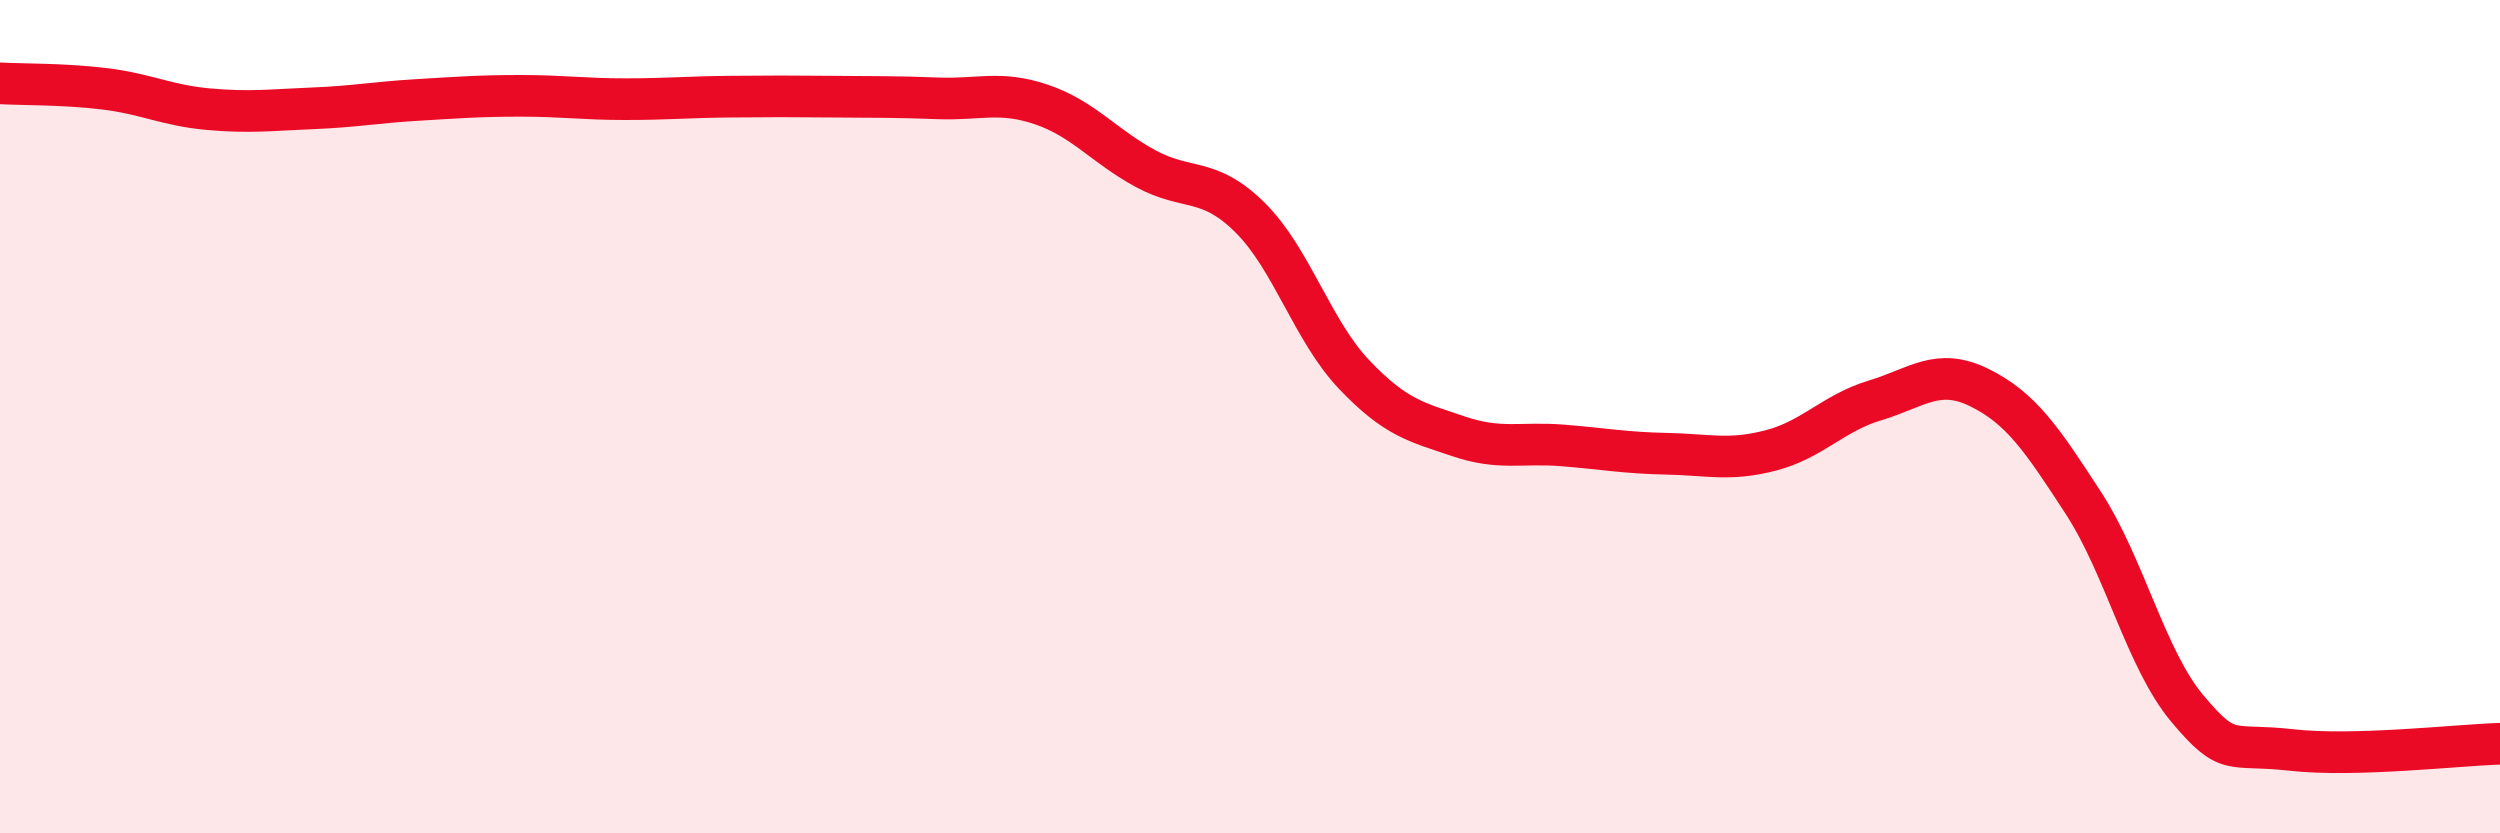
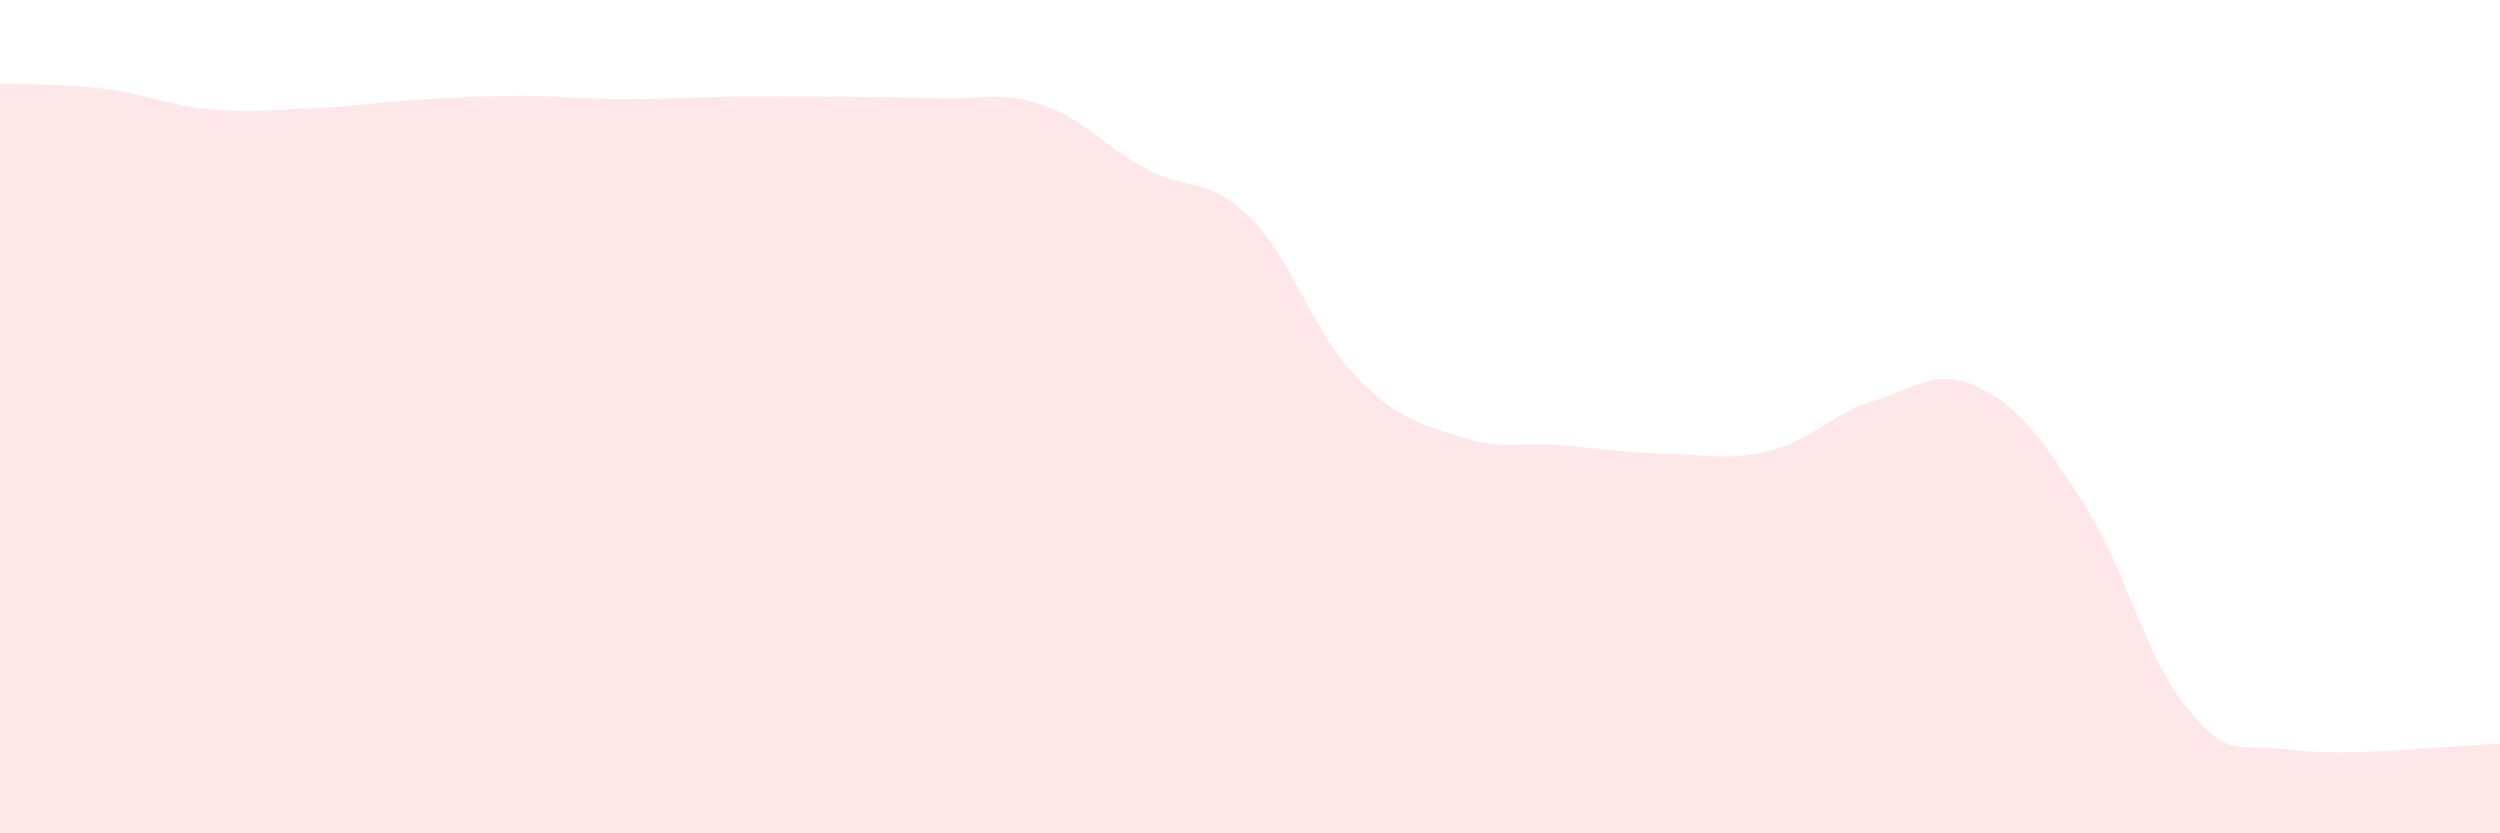
<svg xmlns="http://www.w3.org/2000/svg" width="60" height="20" viewBox="0 0 60 20">
  <path d="M 0,2 C 0.5,2.03 1.5,2.01 2.5,2.13 C 3.5,2.25 4,2.53 5,2.62 C 6,2.71 6.5,2.64 7.5,2.6 C 8.5,2.56 9,2.46 10,2.4 C 11,2.34 11.5,2.3 12.5,2.3 C 13.5,2.3 14,2.38 15,2.38 C 16,2.38 16.5,2.33 17.5,2.32 C 18.5,2.31 19,2.31 20,2.32 C 21,2.33 21.5,2.32 22.5,2.36 C 23.5,2.4 24,2.17 25,2.51 C 26,2.85 26.5,3.51 27.5,4.05 C 28.5,4.59 29,4.23 30,5.22 C 31,6.21 31.5,7.94 32.5,8.99 C 33.5,10.04 34,10.13 35,10.47 C 36,10.81 36.5,10.61 37.5,10.69 C 38.5,10.77 39,10.87 40,10.89 C 41,10.91 41.5,11.07 42.5,10.81 C 43.5,10.55 44,9.91 45,9.61 C 46,9.31 46.5,8.81 47.5,9.3 C 48.5,9.79 49,10.53 50,12.07 C 51,13.61 51.5,15.82 52.5,17.01 C 53.5,18.2 53.5,17.83 55,18 C 56.5,18.17 59,17.88 60,17.85L60 20L0 20Z" fill="#EB0A25" opacity="0.1" stroke-linecap="round" stroke-linejoin="round" />
-   <path d="M 0,2 C 0.5,2.03 1.5,2.01 2.5,2.13 C 3.5,2.25 4,2.53 5,2.62 C 6,2.71 6.5,2.64 7.5,2.6 C 8.5,2.56 9,2.46 10,2.4 C 11,2.34 11.5,2.3 12.5,2.3 C 13.5,2.3 14,2.38 15,2.38 C 16,2.38 16.5,2.33 17.5,2.32 C 18.5,2.31 19,2.31 20,2.32 C 21,2.33 21.5,2.32 22.5,2.36 C 23.5,2.4 24,2.17 25,2.51 C 26,2.85 26.5,3.51 27.5,4.05 C 28.5,4.59 29,4.23 30,5.22 C 31,6.21 31.5,7.94 32.5,8.99 C 33.5,10.04 34,10.13 35,10.47 C 36,10.81 36.5,10.61 37.5,10.69 C 38.5,10.77 39,10.87 40,10.89 C 41,10.91 41.5,11.07 42.5,10.81 C 43.5,10.55 44,9.91 45,9.61 C 46,9.31 46.5,8.81 47.5,9.3 C 48.5,9.79 49,10.53 50,12.07 C 51,13.61 51.5,15.82 52.5,17.01 C 53.5,18.2 53.5,17.83 55,18 C 56.5,18.17 59,17.88 60,17.85" stroke="#EB0A25" stroke-width="1" fill="none" stroke-linecap="round" stroke-linejoin="round" />
</svg>